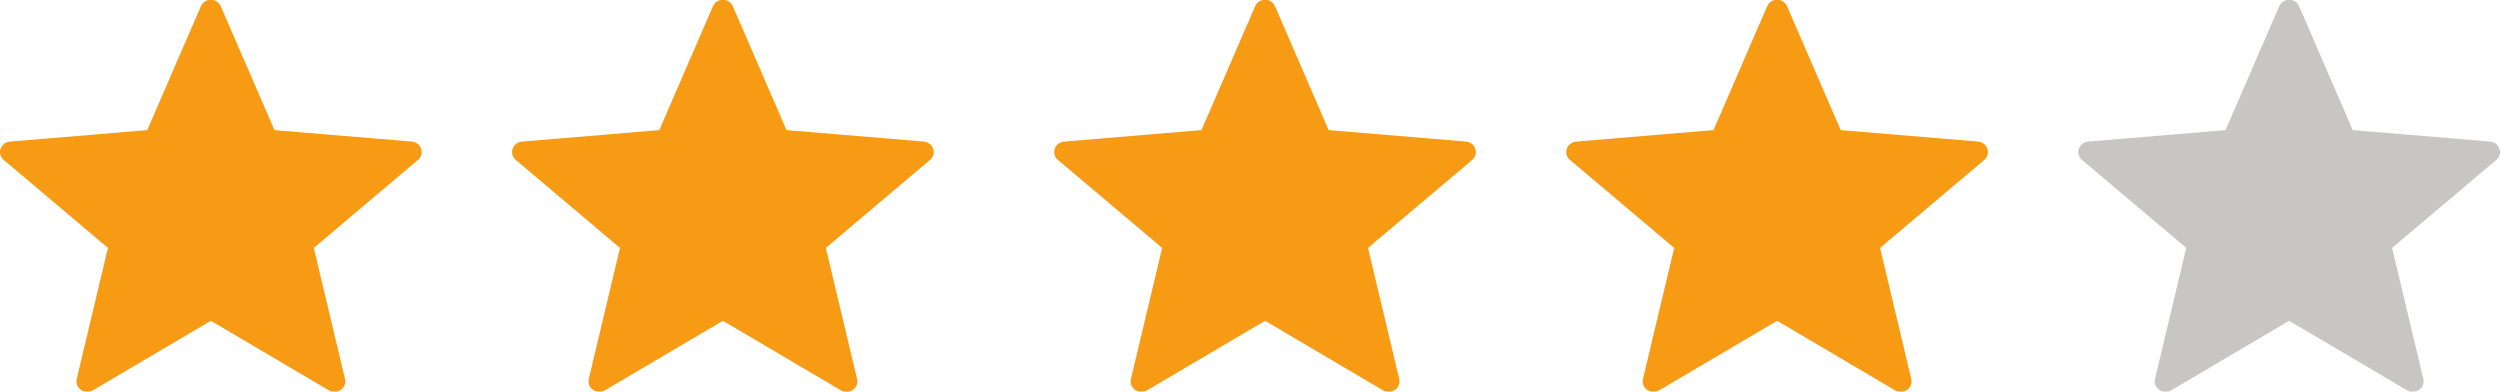
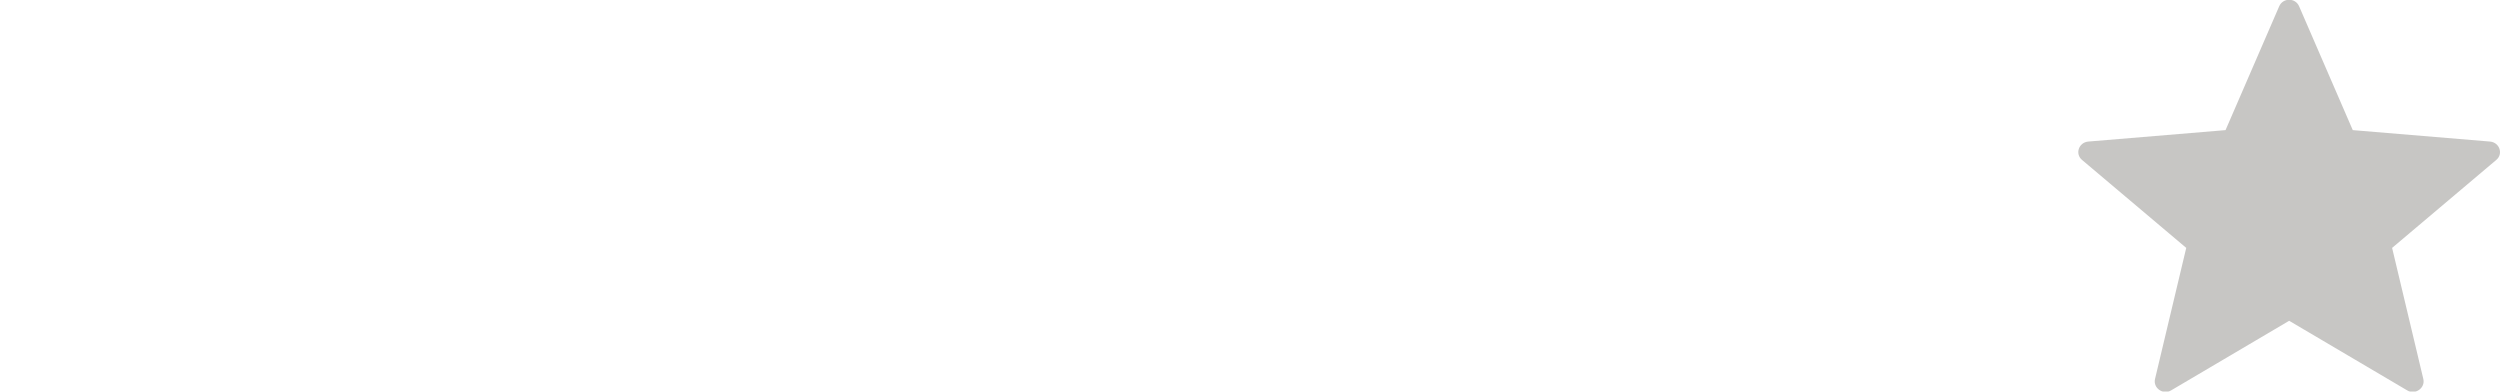
<svg xmlns="http://www.w3.org/2000/svg" xmlns:ns1="http://www.serif.com/" width="100%" height="100%" viewBox="0 0 83 13" version="1.1" xml:space="preserve" style="fill-rule:evenodd;clip-rule:evenodd;stroke-linejoin:round;stroke-miterlimit:1.414;">
  <g id="Forma-1-copy-3" ns1:id="Forma 1 copy 3" transform="matrix(1,0,0,1,-214,-1224.99)">
-     <path d="M221.331,1225.2L223.112,1229.31L227.671,1229.69C227.987,1229.72 228.116,1230.1 227.876,1230.3L224.418,1233.22L225.454,1237.57C225.526,1237.87 225.19,1238.11 224.918,1237.95L221,1235.64L217.082,1237.95C216.81,1238.11 216.475,1237.87 216.547,1237.57L217.583,1233.22L214.124,1230.3C213.884,1230.1 214.012,1229.72 214.329,1229.69L218.888,1229.31L220.669,1225.2C220.793,1224.91 221.207,1224.91 221.331,1225.2ZM273.331,1225.2L275.112,1229.31L279.671,1229.69C279.987,1229.72 280.116,1230.1 279.876,1230.3L276.418,1233.22L277.454,1237.57C277.526,1237.87 277.19,1238.11 276.918,1237.95L273,1235.64L269.082,1237.95C268.81,1238.11 268.475,1237.87 268.547,1237.57L269.583,1233.22L266.124,1230.3C265.884,1230.1 266.012,1229.72 266.329,1229.69L270.888,1229.31L272.669,1225.2C272.793,1224.91 273.207,1224.91 273.331,1225.2ZM238.331,1225.2L240.112,1229.31L244.671,1229.69C244.987,1229.72 245.116,1230.1 244.876,1230.3L241.418,1233.22L242.454,1237.57C242.526,1237.87 242.19,1238.11 241.918,1237.95L238,1235.64L234.082,1237.95C233.81,1238.11 233.475,1237.87 233.547,1237.57L234.583,1233.22L231.124,1230.3C230.884,1230.1 231.012,1229.72 231.329,1229.69L235.888,1229.31L237.669,1225.2C237.793,1224.91 238.207,1224.91 238.331,1225.2ZM256.331,1225.2L258.112,1229.31L262.671,1229.69C262.987,1229.72 263.116,1230.1 262.876,1230.3L259.418,1233.22L260.454,1237.57C260.526,1237.87 260.19,1238.11 259.918,1237.95L256,1235.64L252.082,1237.95C251.81,1238.11 251.475,1237.87 251.547,1237.57L252.583,1233.22L249.124,1230.3C248.884,1230.1 249.012,1229.72 249.329,1229.69L253.888,1229.31L255.669,1225.2C255.793,1224.91 256.207,1224.91 256.331,1225.2Z" style="fill:rgb(247,155,21);" />
-   </g>
+     </g>
  <g id="Forma-1-copy-4" ns1:id="Forma 1 copy 4" transform="matrix(1,0,0,1,-214,-1224.99)">
    <path d="M290.331,1225.2L292.112,1229.31L296.671,1229.69C296.987,1229.72 297.116,1230.1 296.876,1230.3L293.418,1233.22L294.454,1237.57C294.526,1237.87 294.19,1238.11 293.918,1237.95L290,1235.64L286.082,1237.95C285.81,1238.11 285.475,1237.87 285.547,1237.57L286.583,1233.22L283.124,1230.3C282.884,1230.1 283.012,1229.72 283.329,1229.69L287.888,1229.31L289.669,1225.2C289.793,1224.91 290.207,1224.91 290.331,1225.2Z" style="fill:rgb(199,198,196);fill-rule:nonzero;" />
  </g>
</svg>